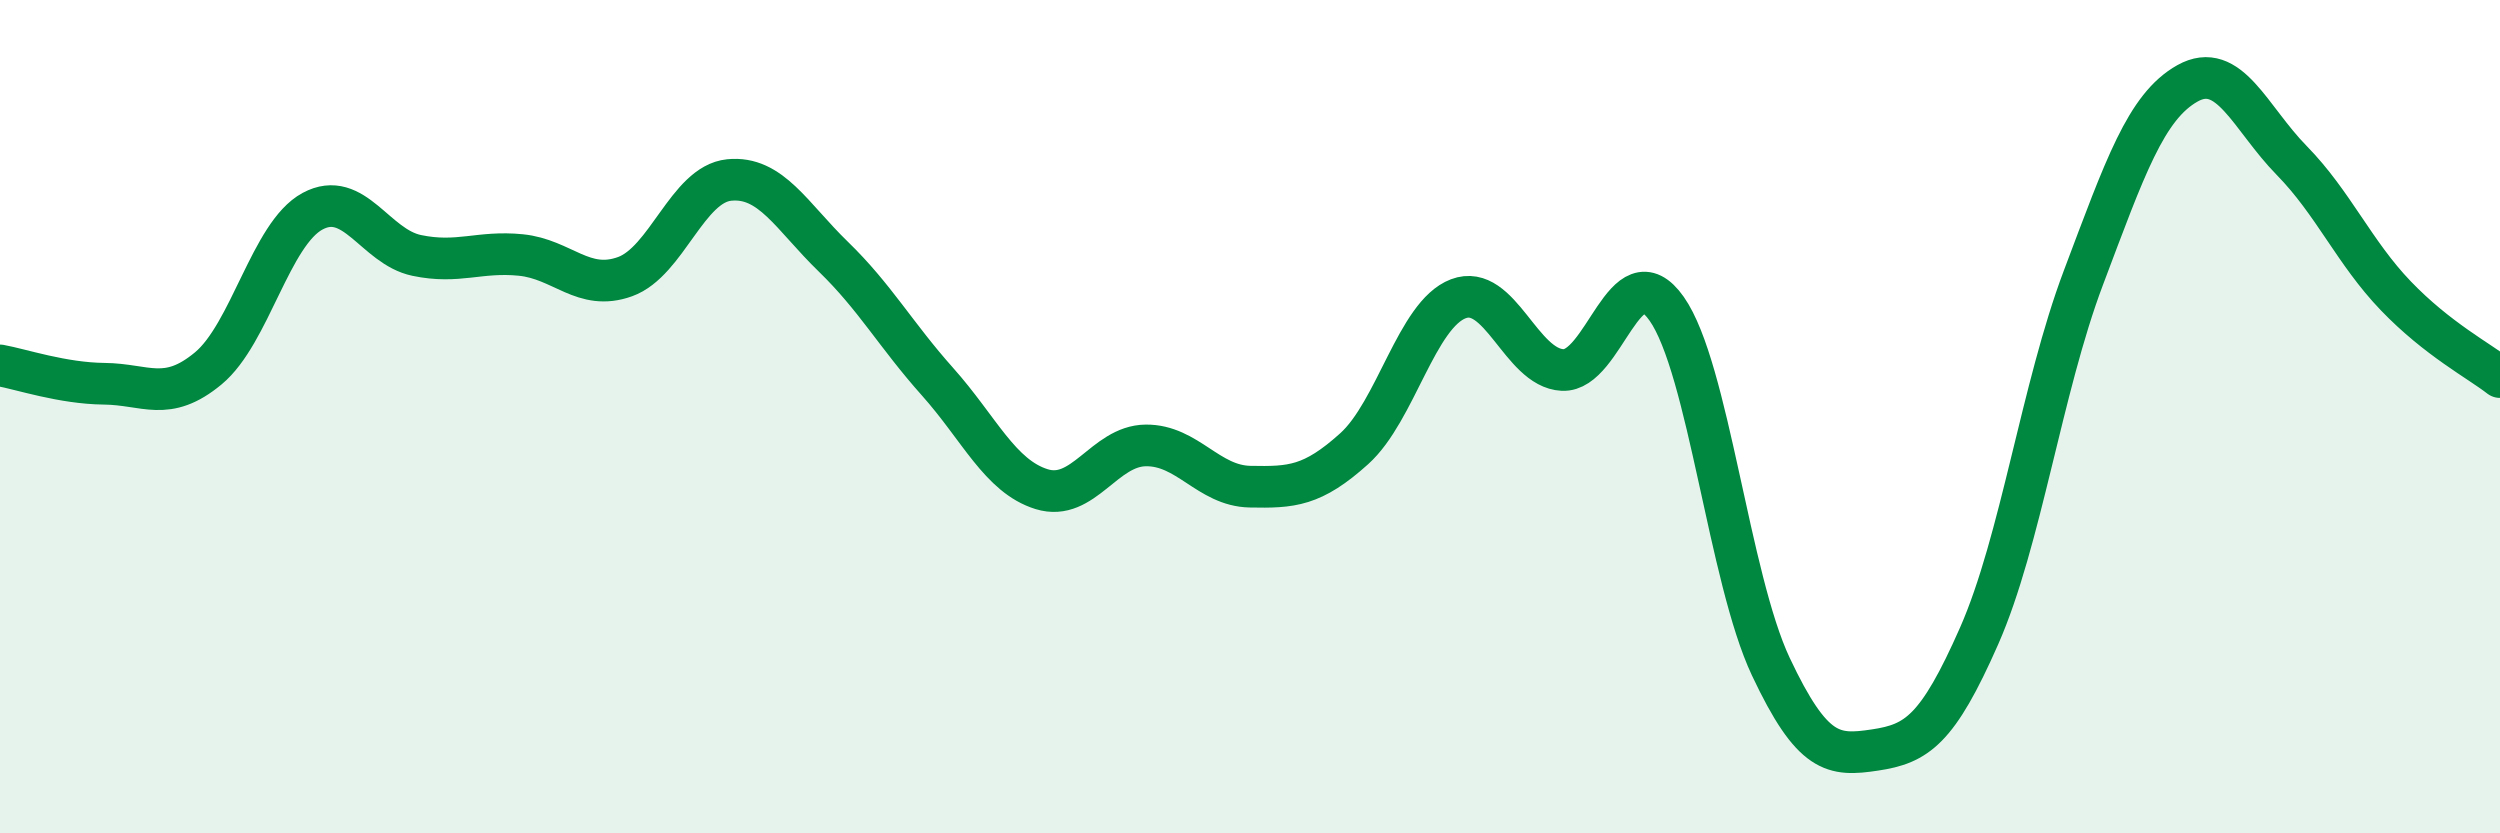
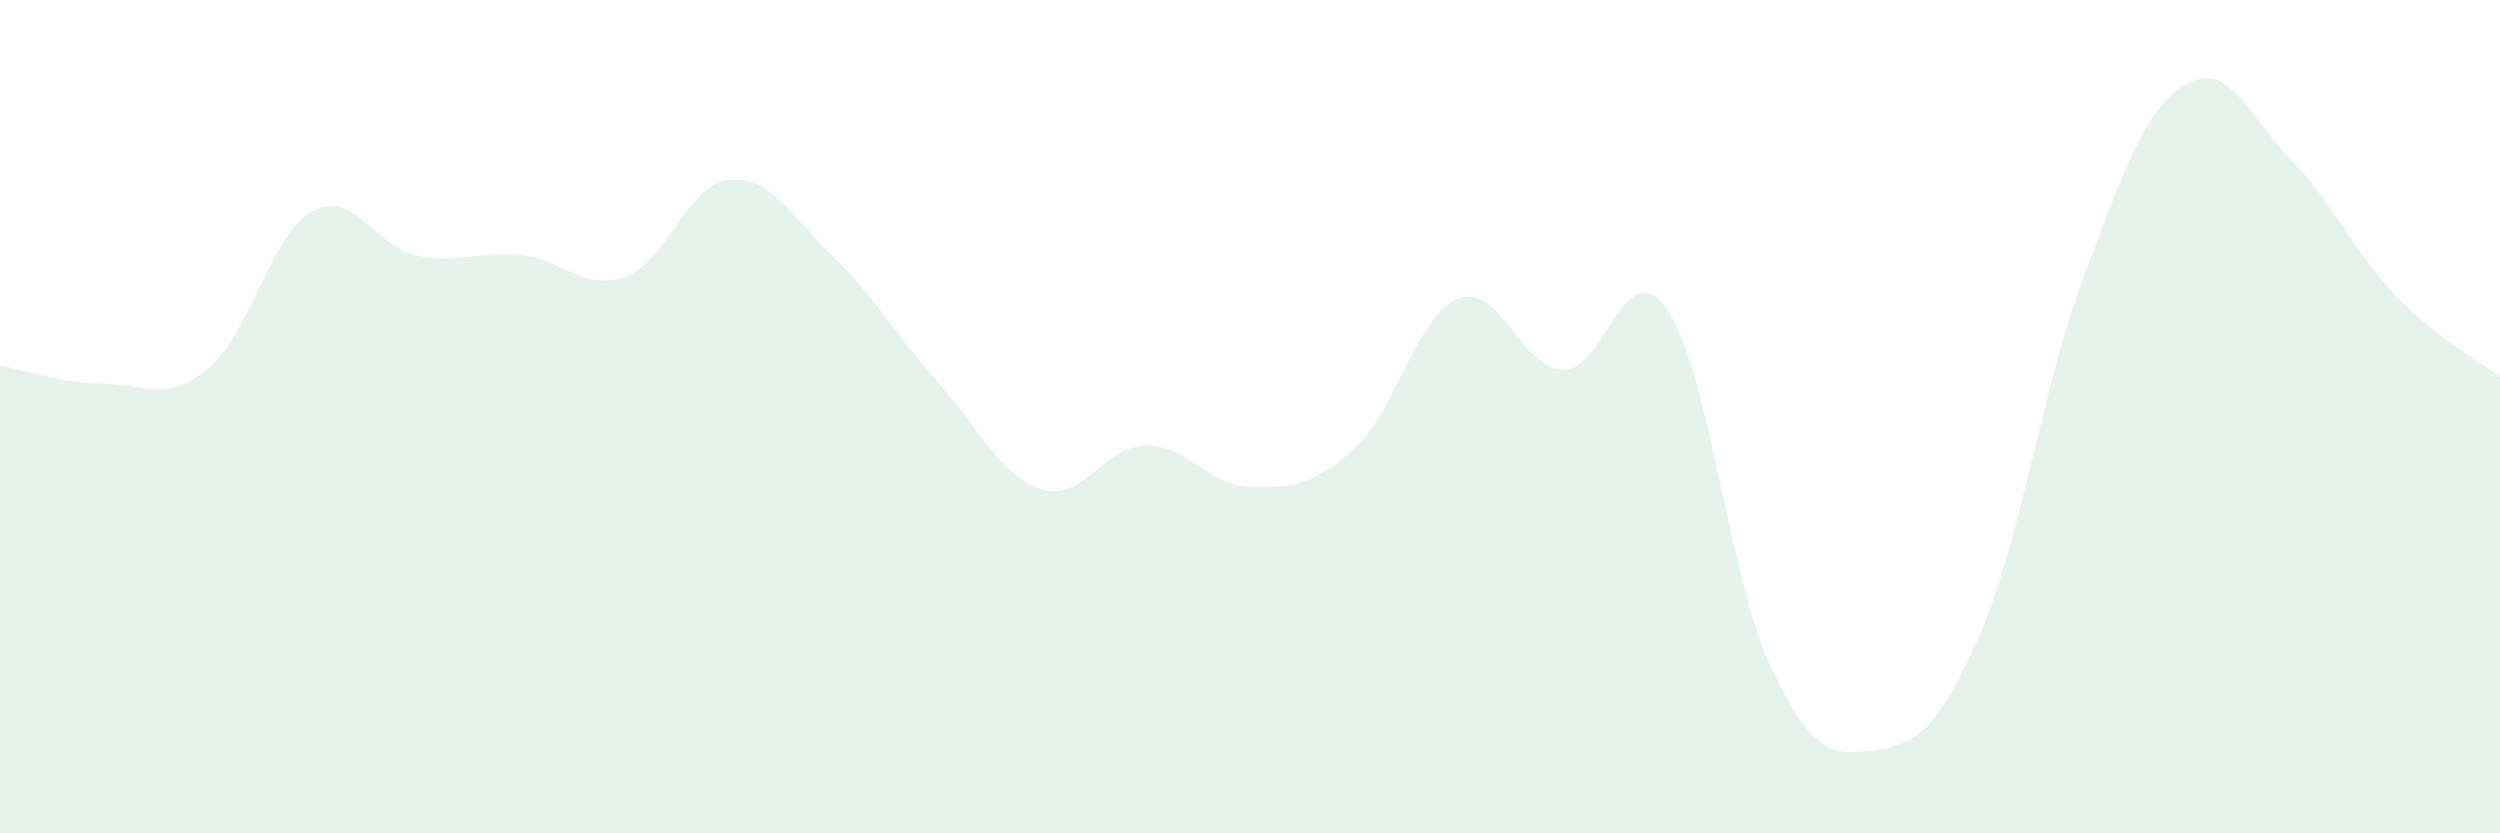
<svg xmlns="http://www.w3.org/2000/svg" width="60" height="20" viewBox="0 0 60 20">
  <path d="M 0,8.77 C 0.5,8.86 1.5,9.2 2.5,9.21 C 3.5,9.22 4,9.67 5,8.84 C 6,8.01 6.5,5.61 7.5,5.07 C 8.5,4.53 9,5.92 10,6.13 C 11,6.34 11.5,6.02 12.5,6.12 C 13.5,6.22 14,7 15,6.64 C 16,6.28 16.5,4.42 17.5,4.32 C 18.5,4.22 19,5.19 20,6.16 C 21,7.13 21.5,8.04 22.5,9.16 C 23.5,10.28 24,11.43 25,11.74 C 26,12.05 26.5,10.7 27.5,10.69 C 28.5,10.68 29,11.66 30,11.68 C 31,11.7 31.5,11.67 32.5,10.77 C 33.5,9.87 34,7.55 35,7.17 C 36,6.79 36.5,8.83 37.5,8.88 C 38.5,8.93 39,5.99 40,7.41 C 41,8.83 41.5,13.88 42.5,16 C 43.5,18.12 44,18.15 45,18 C 46,17.85 46.5,17.53 47.5,15.26 C 48.5,12.99 49,9.32 50,6.67 C 51,4.02 51.5,2.56 52.5,2 C 53.5,1.44 54,2.83 55,3.85 C 56,4.87 56.5,6.06 57.5,7.1 C 58.5,8.14 59.5,8.66 60,9.05L60 20L0 20Z" fill="#008740" opacity="0.1" stroke-linecap="round" stroke-linejoin="round" />
-   <path d="M 0,8.77 C 0.5,8.86 1.5,9.2 2.5,9.21 C 3.5,9.22 4,9.67 5,8.84 C 6,8.01 6.5,5.61 7.5,5.07 C 8.5,4.53 9,5.92 10,6.13 C 11,6.34 11.5,6.02 12.5,6.12 C 13.5,6.22 14,7 15,6.64 C 16,6.28 16.5,4.42 17.5,4.32 C 18.5,4.22 19,5.19 20,6.16 C 21,7.13 21.5,8.04 22.5,9.16 C 23.5,10.28 24,11.43 25,11.74 C 26,12.05 26.5,10.7 27.5,10.69 C 28.5,10.68 29,11.66 30,11.68 C 31,11.7 31.5,11.67 32.5,10.77 C 33.5,9.87 34,7.55 35,7.17 C 36,6.79 36.5,8.83 37.5,8.88 C 38.5,8.93 39,5.99 40,7.41 C 41,8.83 41.5,13.88 42.5,16 C 43.5,18.12 44,18.15 45,18 C 46,17.85 46.5,17.53 47.5,15.26 C 48.5,12.99 49,9.32 50,6.67 C 51,4.02 51.5,2.56 52.5,2 C 53.5,1.44 54,2.83 55,3.85 C 56,4.87 56.5,6.06 57.5,7.1 C 58.5,8.14 59.5,8.66 60,9.05" stroke="#008740" stroke-width="1" fill="none" stroke-linecap="round" stroke-linejoin="round" />
</svg>